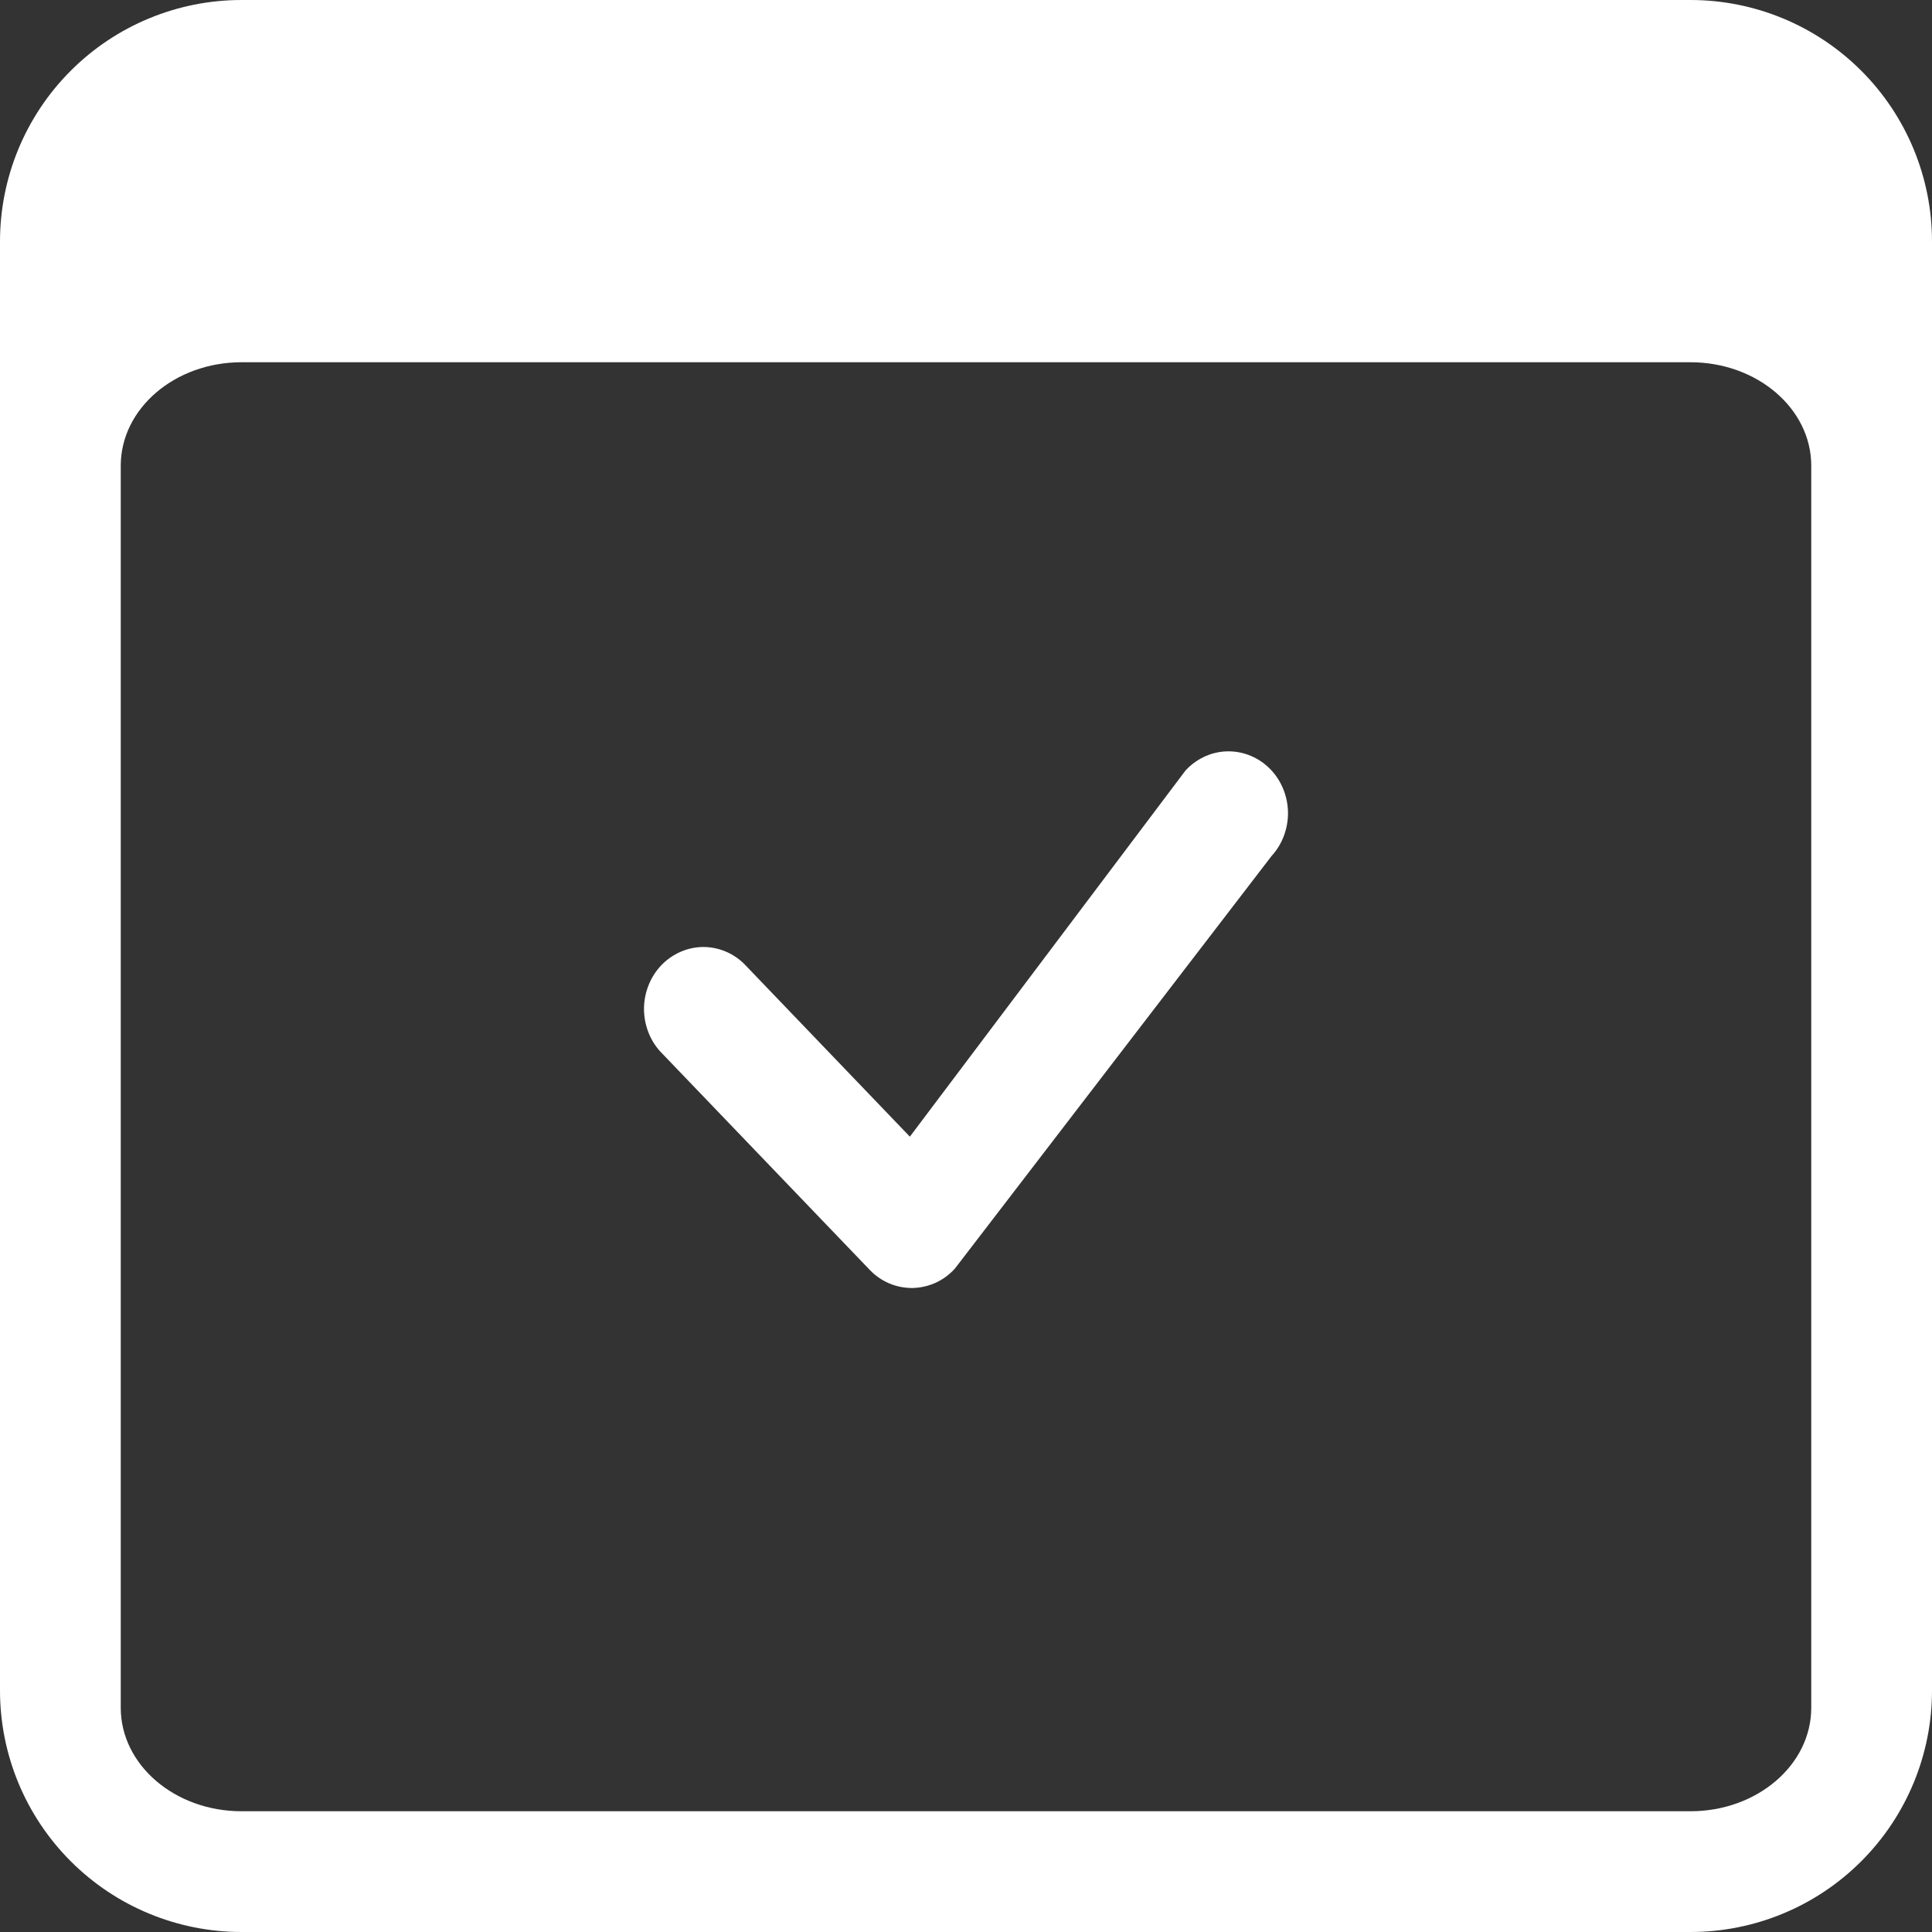
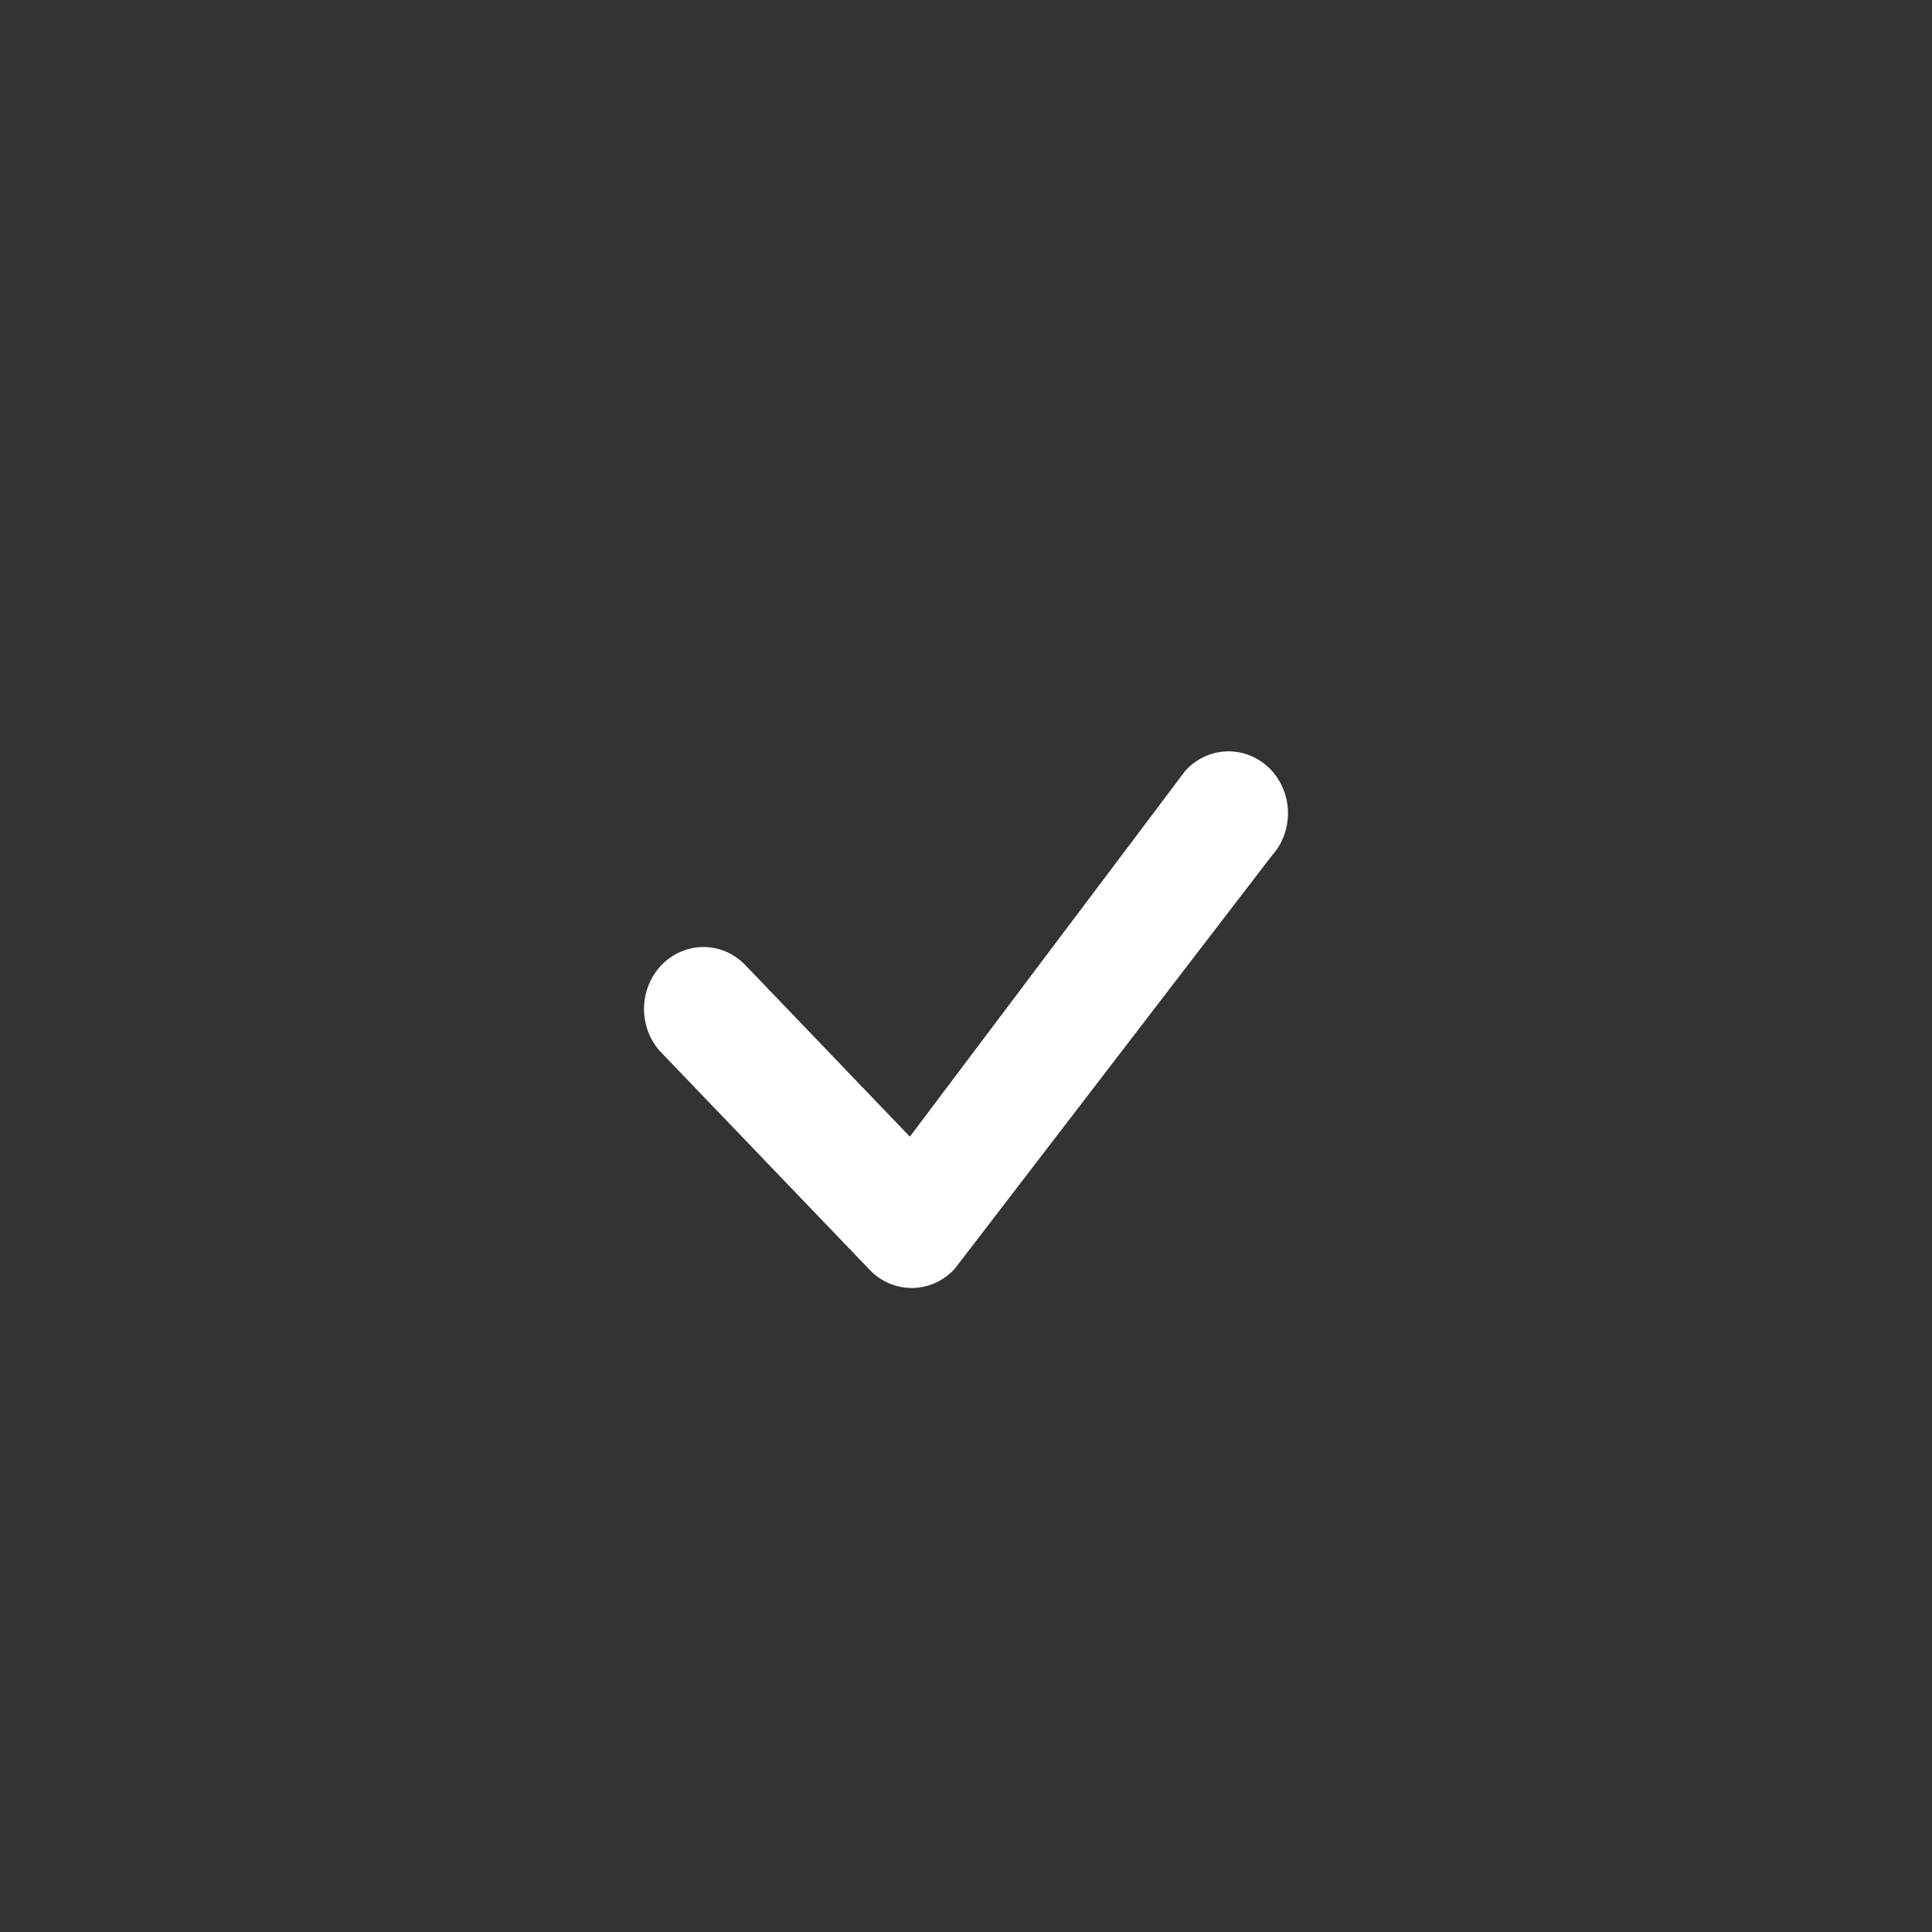
<svg xmlns="http://www.w3.org/2000/svg" width="18" height="18" viewBox="0 0 18 18" fill="none">
  <rect x="0" y="0" width="18" height="18" fill="#333333" stroke="none" />
-   <path d="M15.75 0H2.25C1.653 0 1.081 0.237 0.659 0.659C0.237 1.081 0 1.653 0 2.25L0 15.75C0 16.347 0.237 16.919 0.659 17.341C1.081 17.763 1.653 18 2.25 18H15.75C16.347 18 16.919 17.763 17.341 17.341C17.763 16.919 18 16.347 18 15.75V2.25C18 1.653 17.763 1.081 17.341 0.659C16.919 0.237 16.347 0 15.75 0ZM1.125 4.339C1.125 3.807 1.629 3.375 2.25 3.375H15.75C16.371 3.375 16.875 3.807 16.875 4.339V15.911C16.875 16.443 16.371 16.875 15.75 16.875H2.25C1.629 16.875 1.125 16.443 1.125 15.911V4.339Z" fill="white" />
  <path d="M11.056 7.167L11.041 7.184L8.477 10.59L6.931 8.978C6.826 8.876 6.688 8.821 6.544 8.823C6.401 8.826 6.264 8.887 6.162 8.992C6.061 9.098 6.003 9.241 6 9.39C5.998 9.54 6.051 9.685 6.149 9.794L8.103 11.831C8.155 11.886 8.218 11.929 8.287 11.958C8.356 11.987 8.43 12.001 8.504 12C8.578 11.998 8.652 11.981 8.72 11.95C8.788 11.918 8.849 11.873 8.899 11.816L11.847 7.975C11.947 7.866 12.002 7.719 12 7.567C11.997 7.416 11.938 7.271 11.834 7.165C11.73 7.059 11.59 7 11.445 7C11.299 7 11.16 7.061 11.056 7.167Z" fill="white" />
</svg>